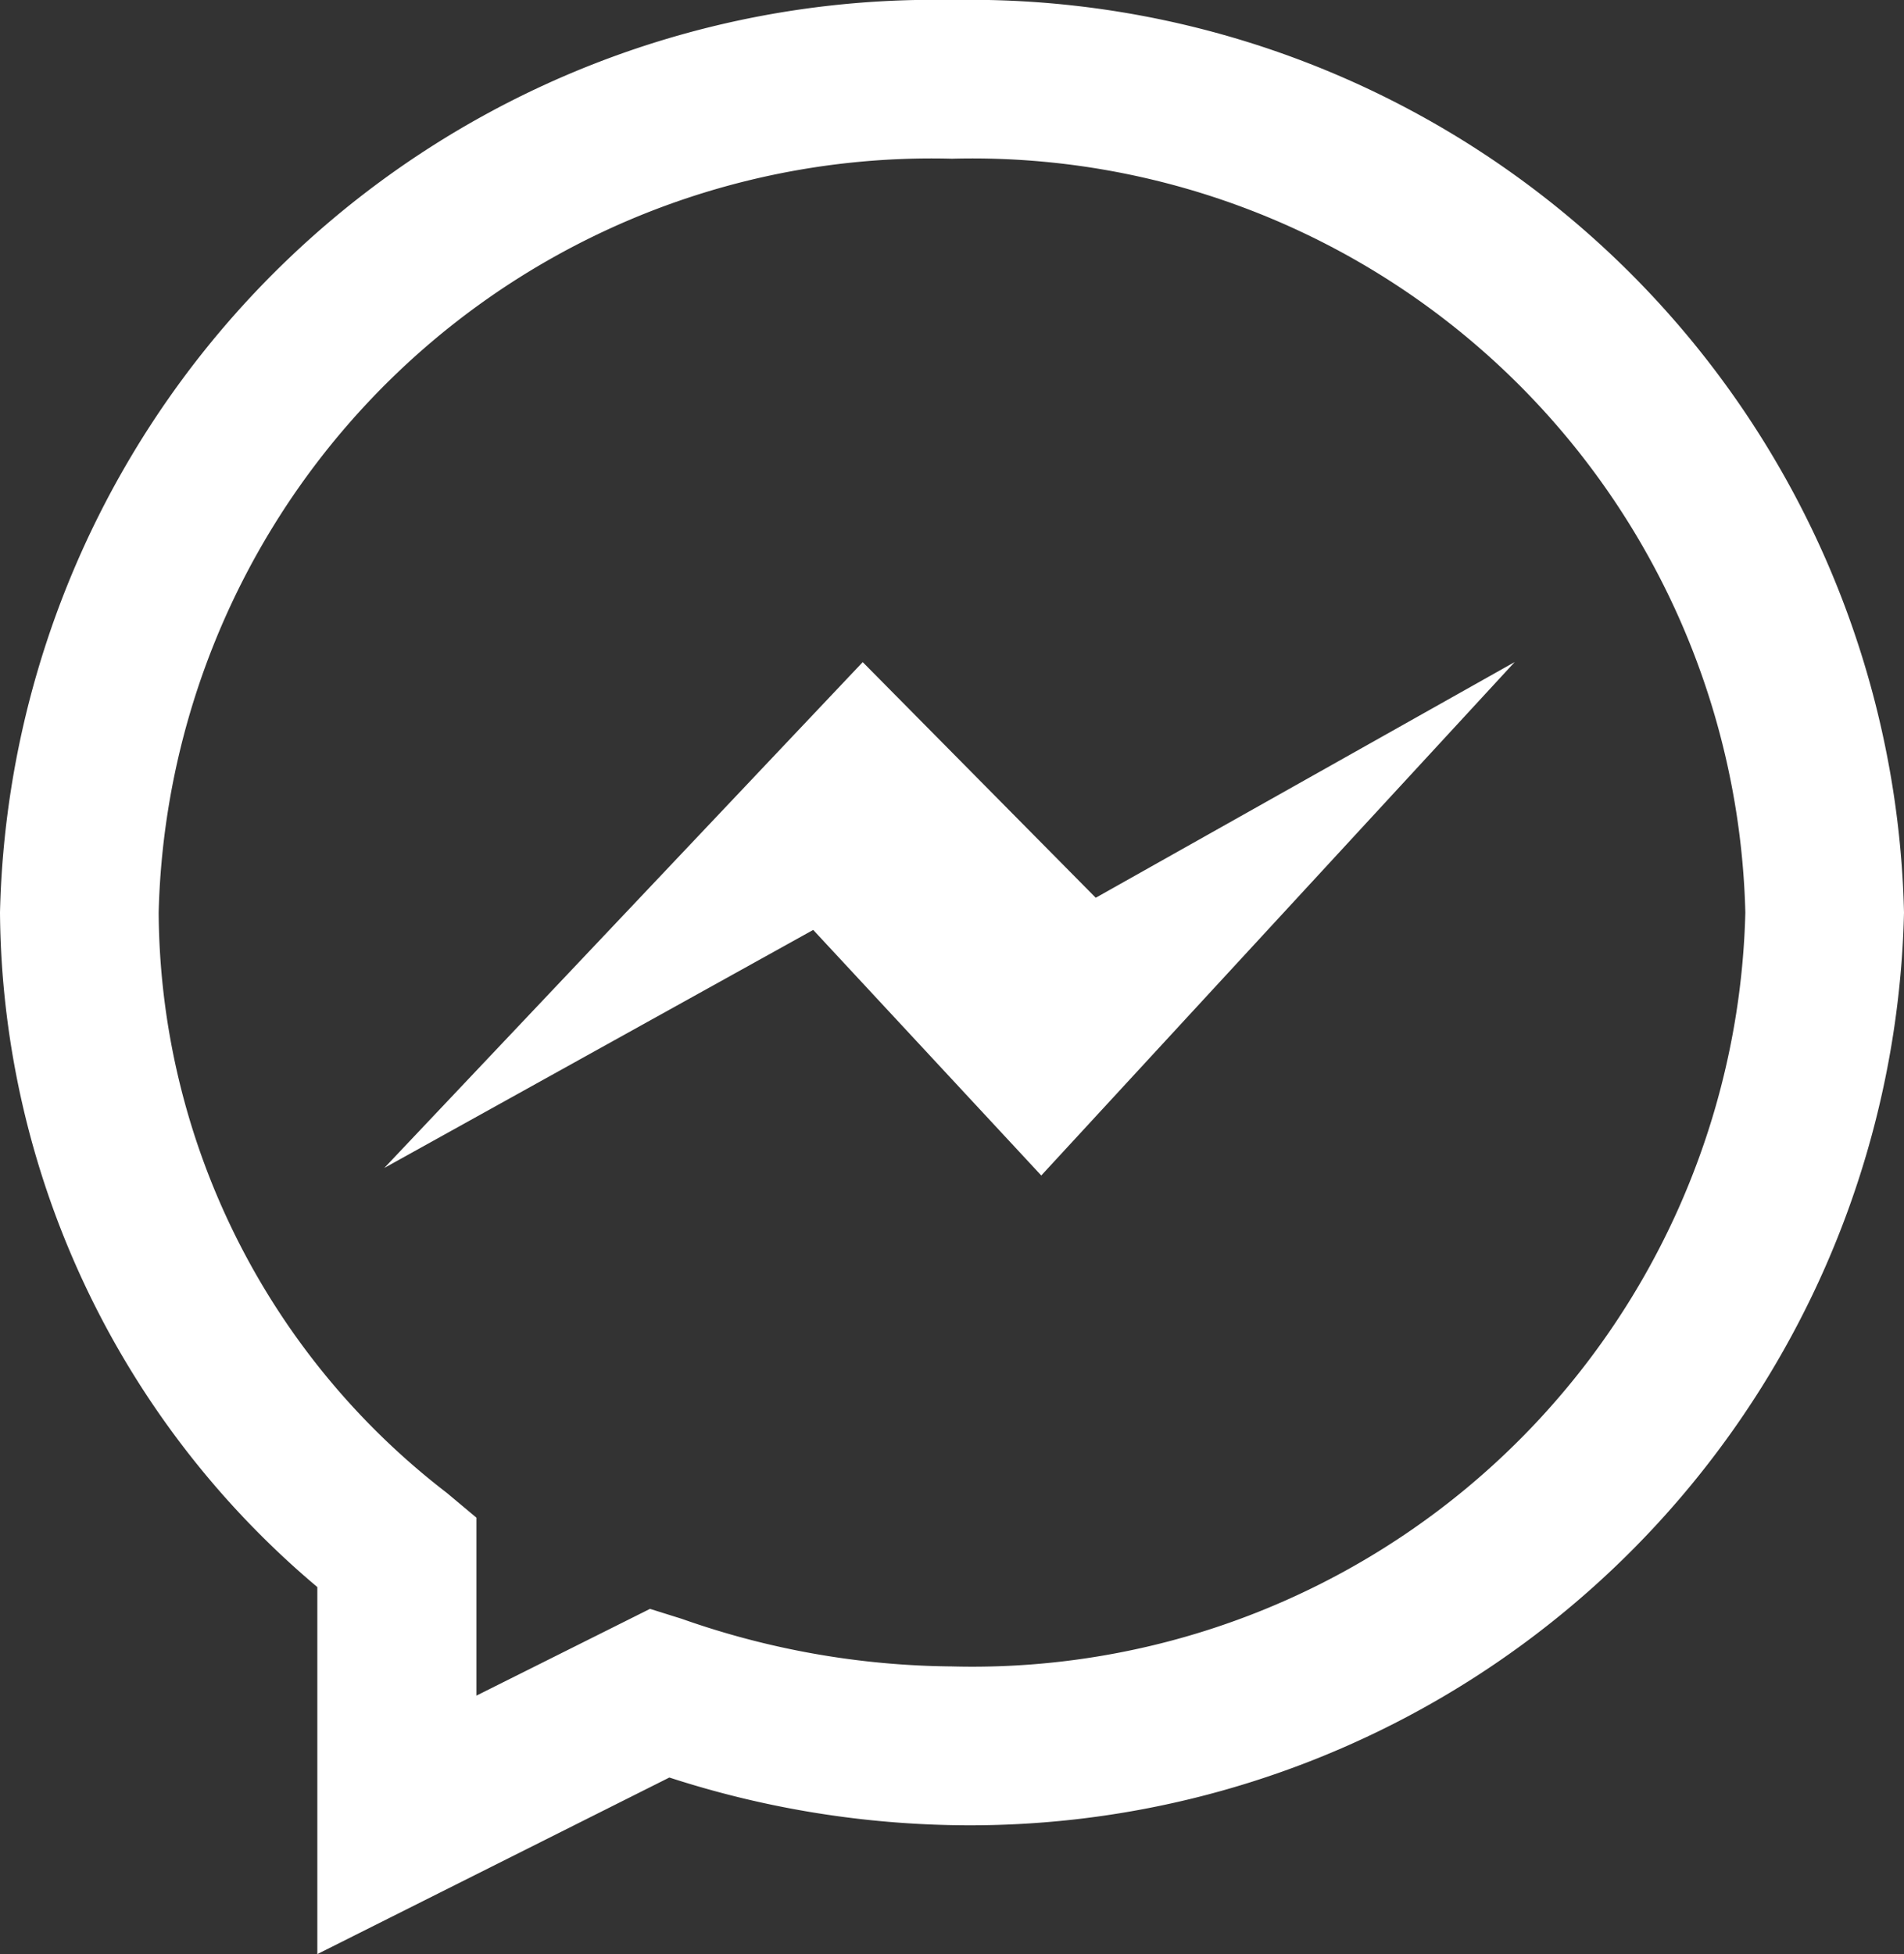
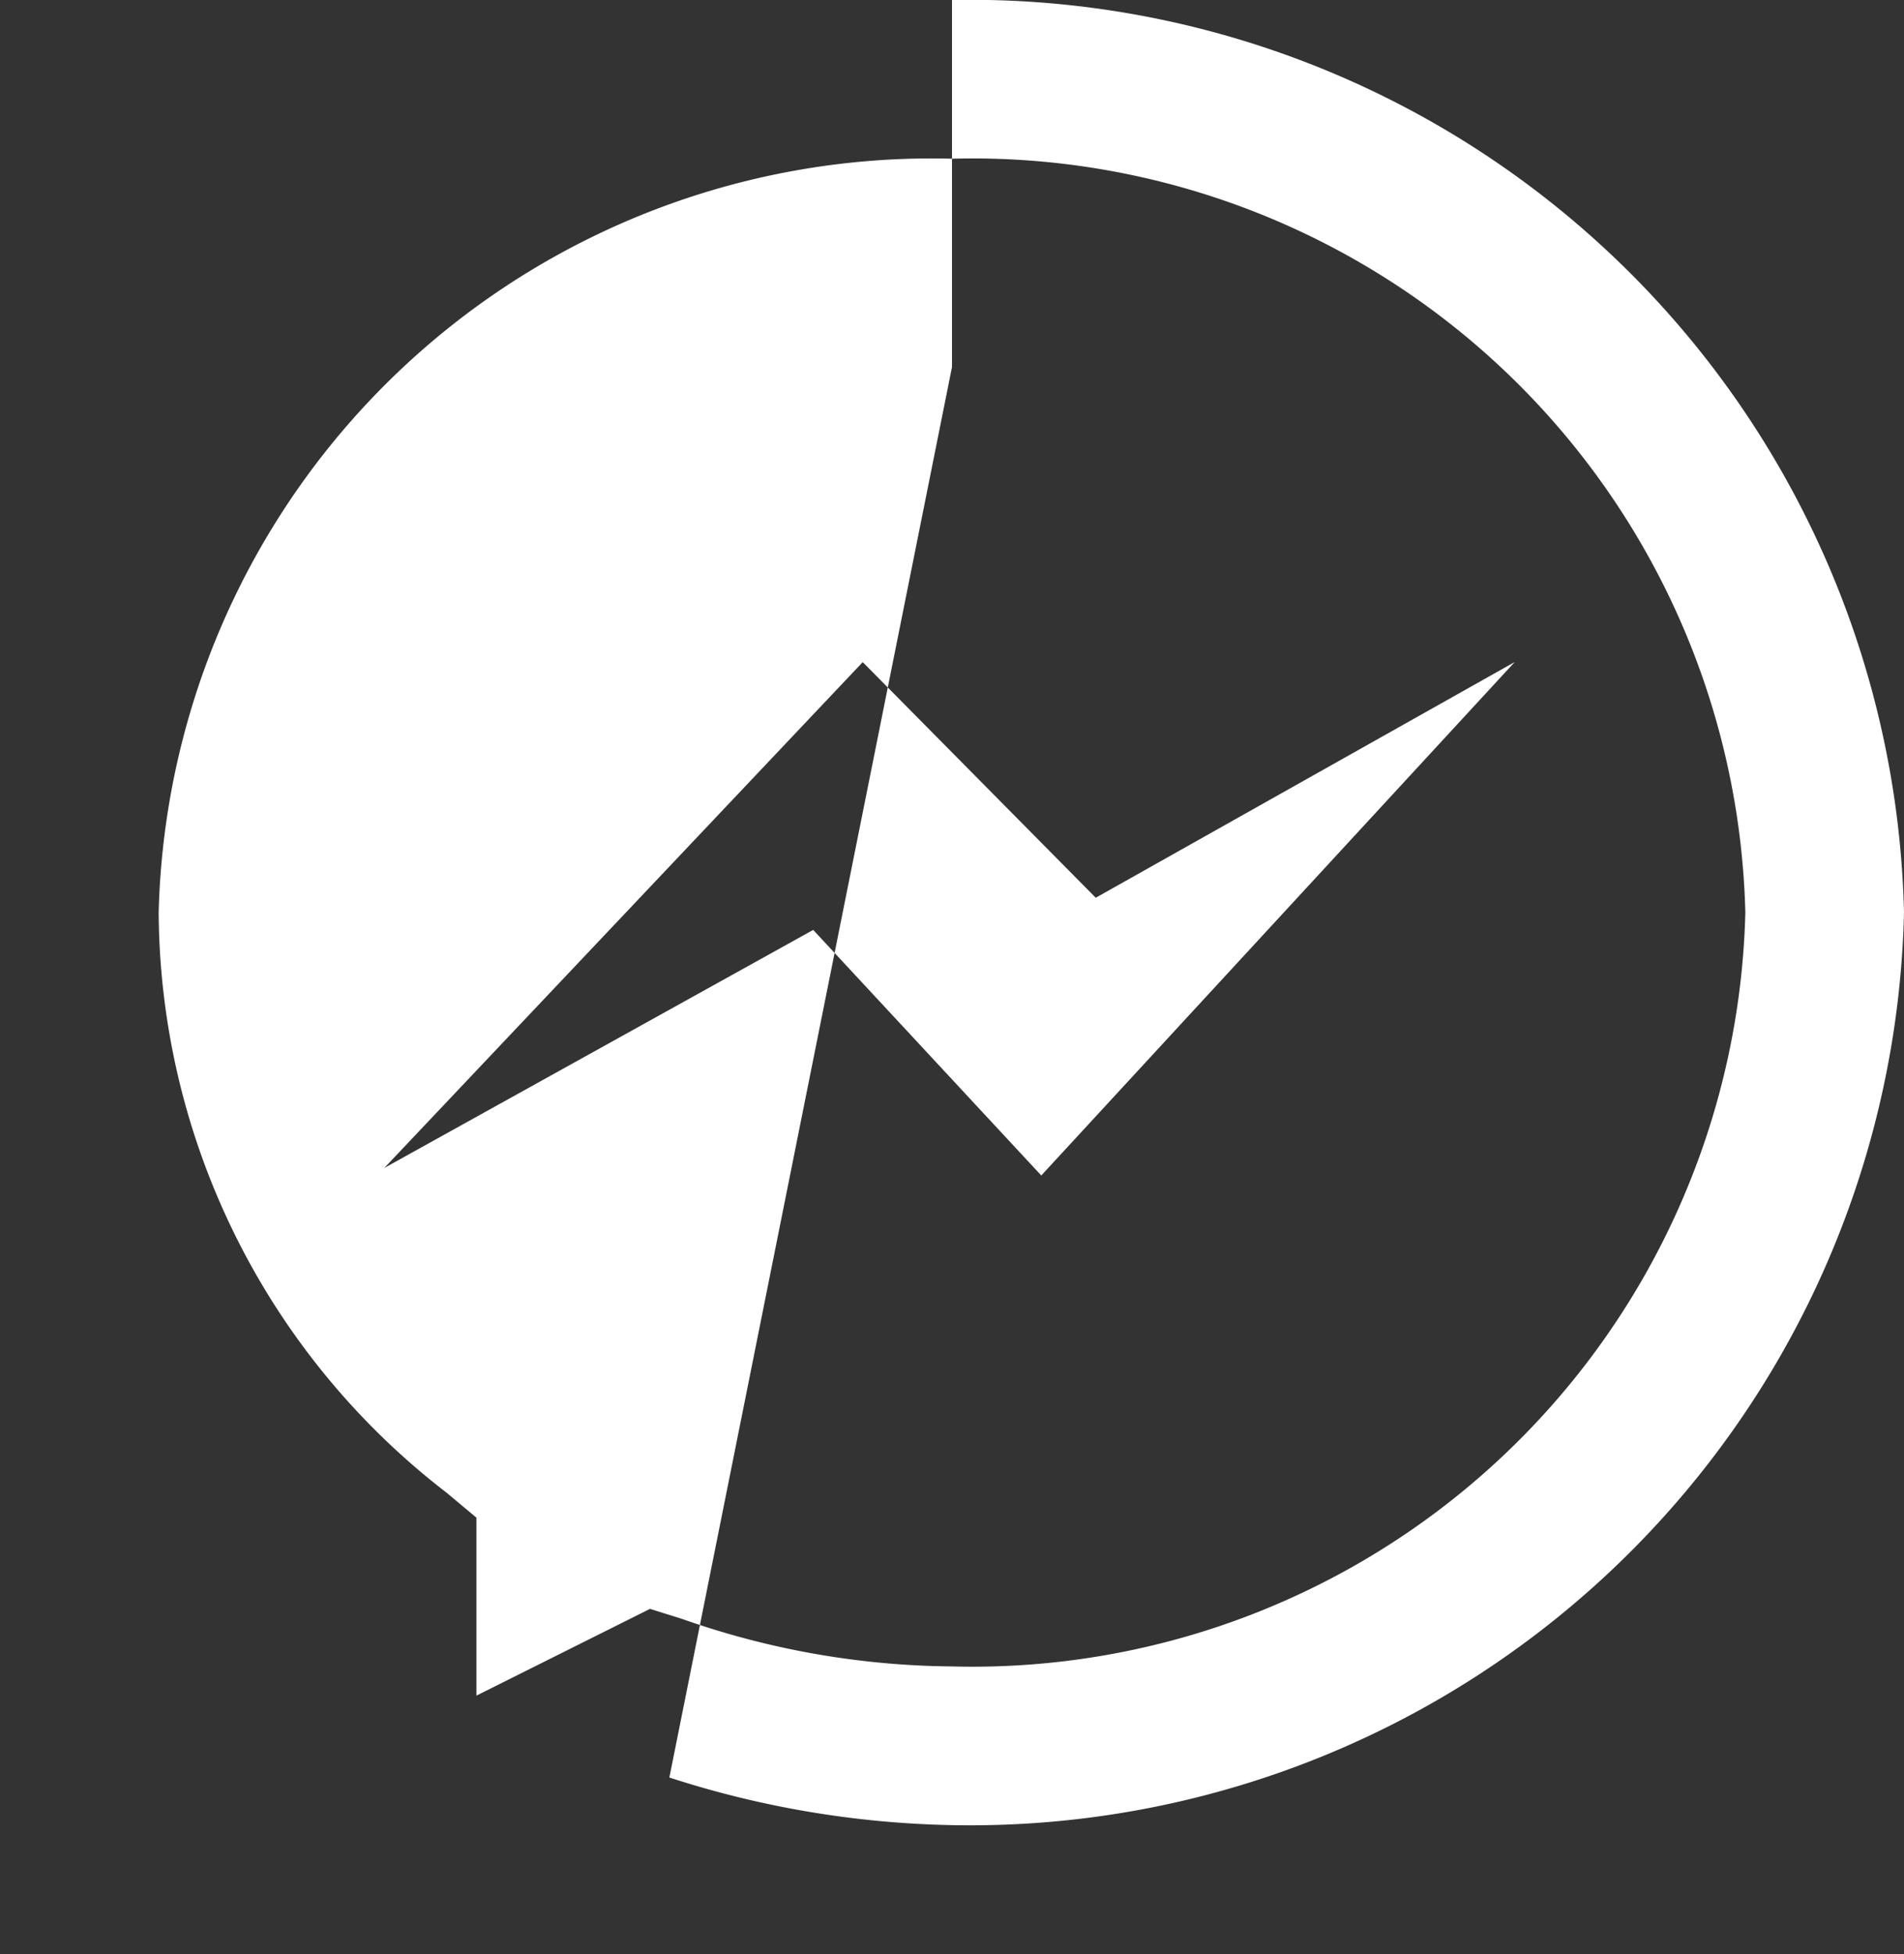
<svg xmlns="http://www.w3.org/2000/svg" width="18" height="18.469" viewBox="0 0 18 18.469">
  <rect x="0" y="0" width="18" height="18.469" fill="#333333" stroke="none" />
  <g id="messager" transform="translate(-3 -3)">
-     <path id="Vector" d="M9,0A8.831,8.831,0,0,0,0,8.625,8.412,8.412,0,0,0,3,15v3.469L6.328,16.8A9.2,9.2,0,0,0,9,17.25a8.831,8.831,0,0,0,9-8.625A8.831,8.831,0,0,0,9,0ZM9,1.5a7.309,7.309,0,0,1,7.5,7.125A7.309,7.309,0,0,1,9,15.75,7.855,7.855,0,0,1,6.445,15.3l-.3-.094-1.641.82V14.344l-.281-.235A6.967,6.967,0,0,1,1.5,8.625,7.309,7.309,0,0,1,9,1.5ZM8.156,6.258,3.633,11.039l4.055-2.25L9.844,11.11,14.32,6.257,10.359,8.485Z" transform="translate(3 3)" fill="#fff" />
+     <path id="Vector" d="M9,0v3.469L6.328,16.8A9.2,9.2,0,0,0,9,17.25a8.831,8.831,0,0,0,9-8.625A8.831,8.831,0,0,0,9,0ZM9,1.5a7.309,7.309,0,0,1,7.5,7.125A7.309,7.309,0,0,1,9,15.75,7.855,7.855,0,0,1,6.445,15.3l-.3-.094-1.641.82V14.344l-.281-.235A6.967,6.967,0,0,1,1.5,8.625,7.309,7.309,0,0,1,9,1.5ZM8.156,6.258,3.633,11.039l4.055-2.25L9.844,11.11,14.32,6.257,10.359,8.485Z" transform="translate(3 3)" fill="#fff" />
  </g>
</svg>